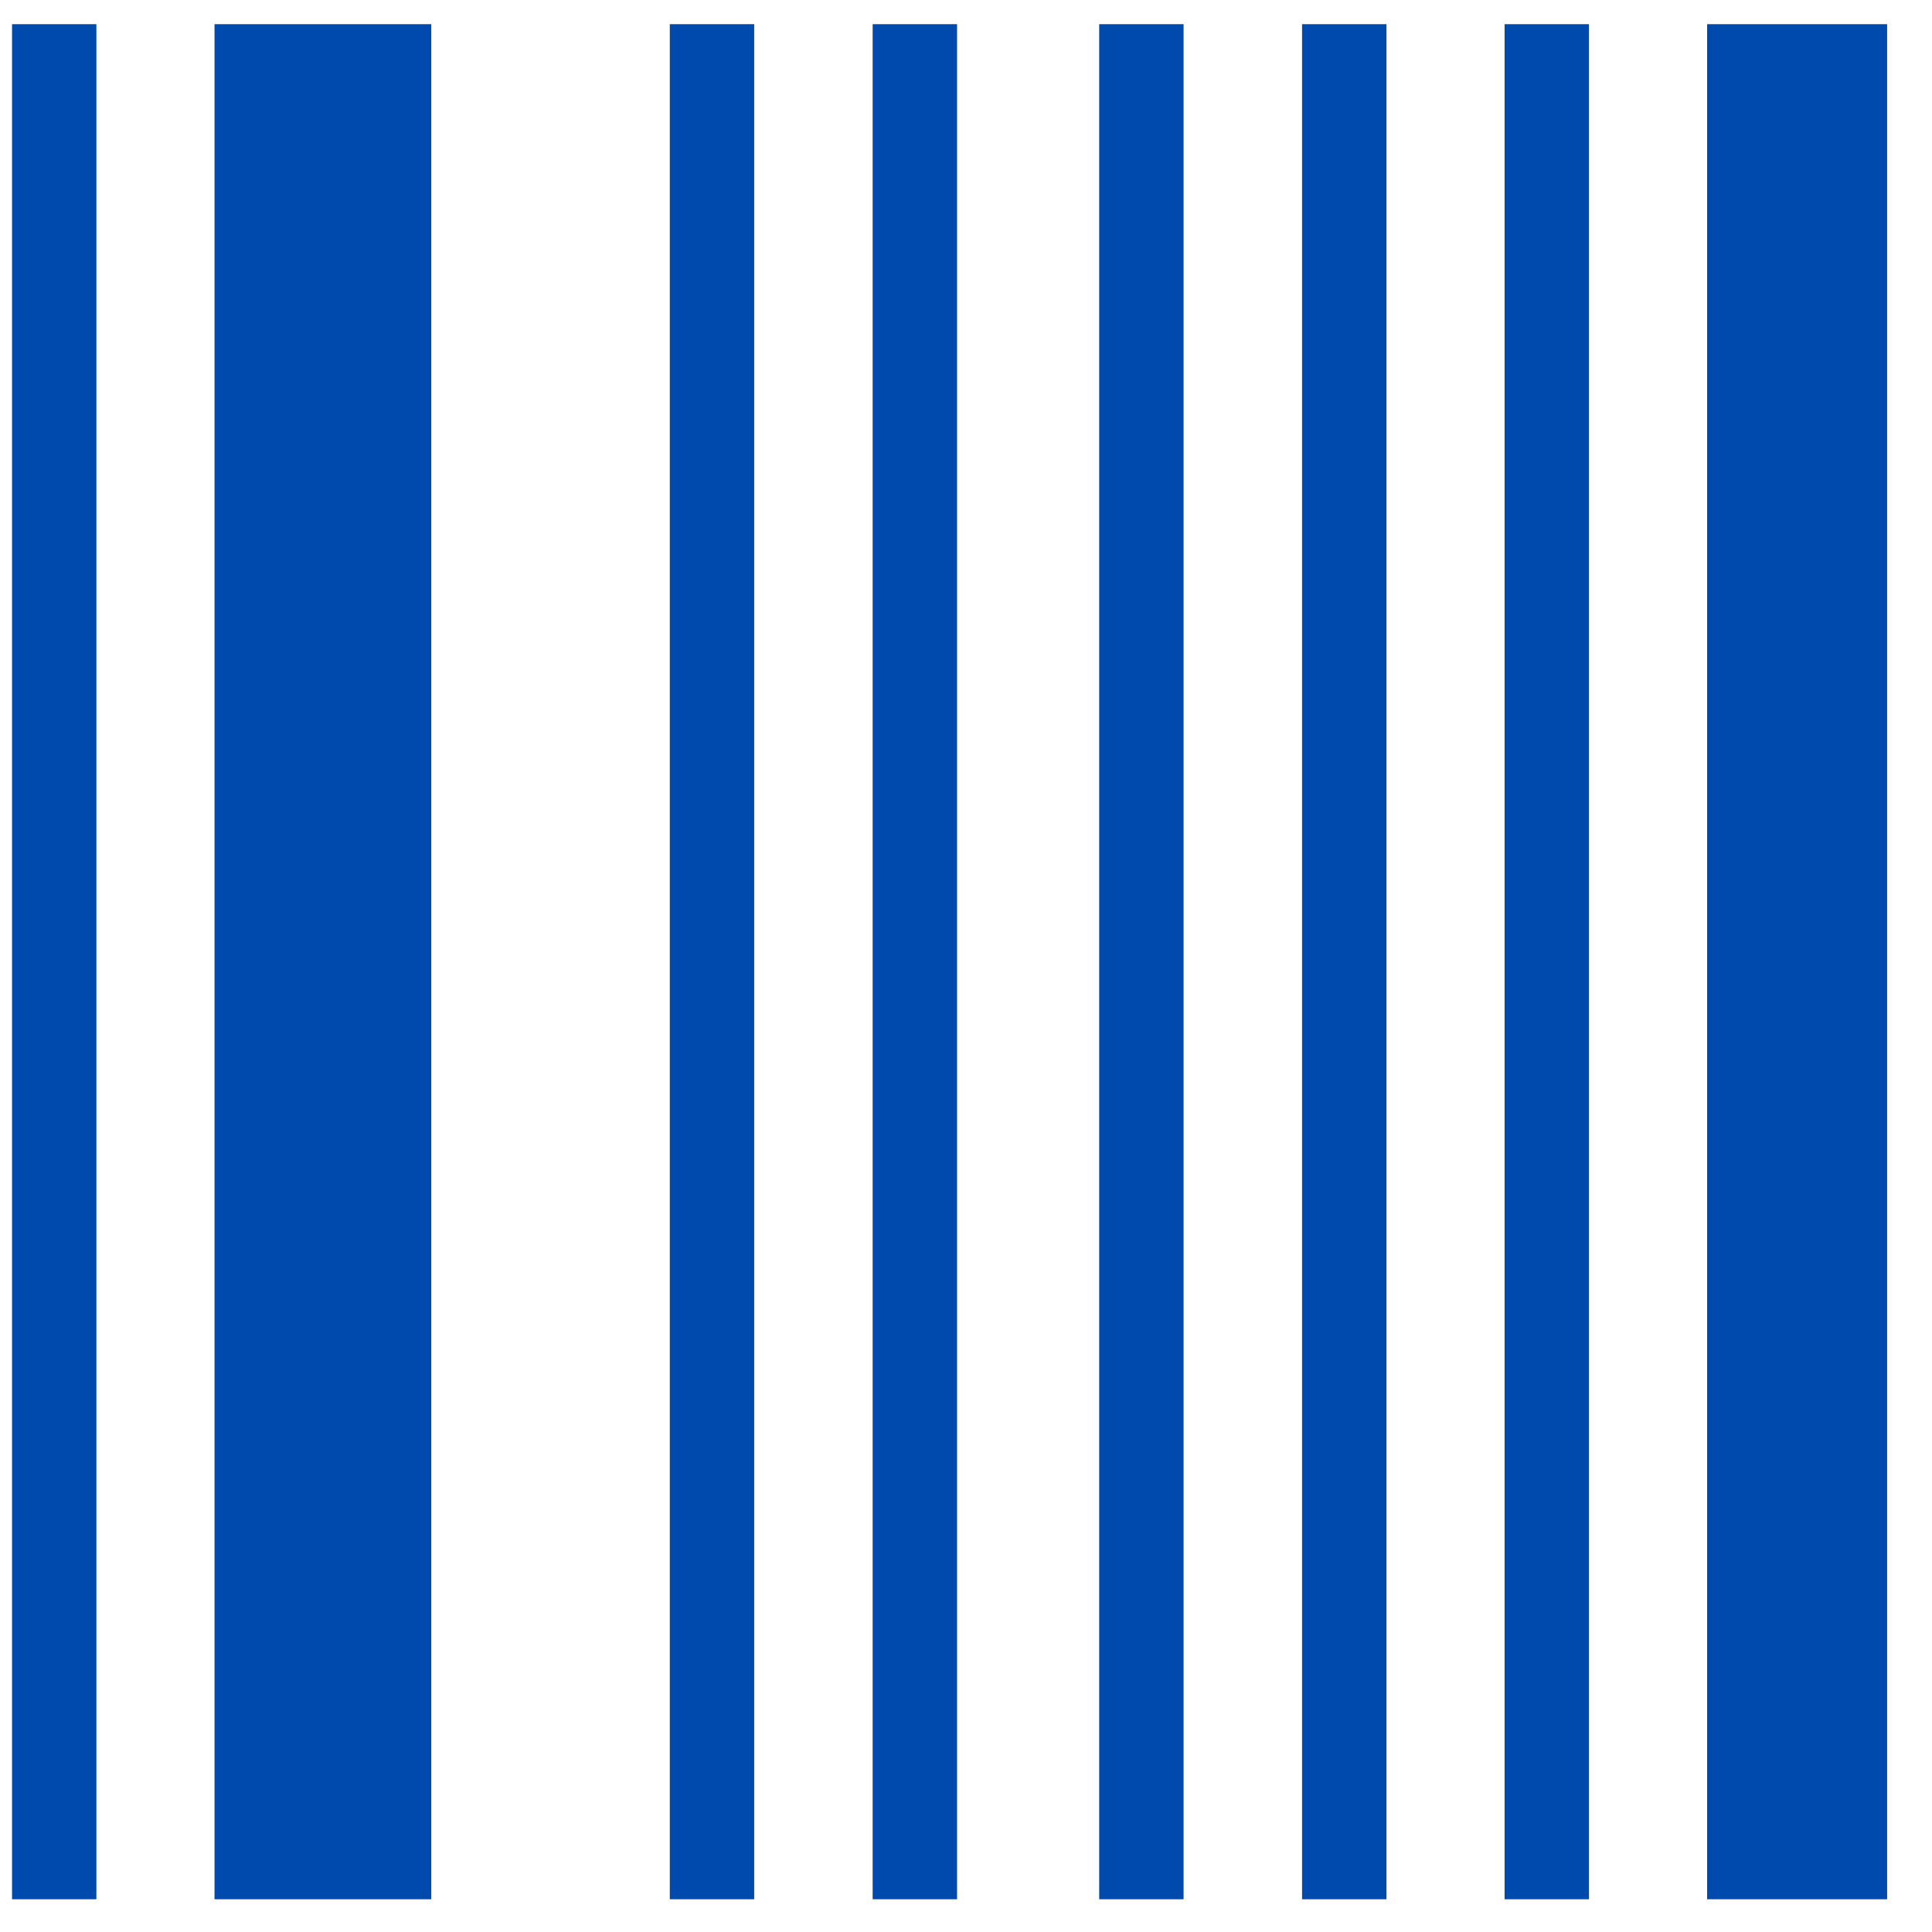
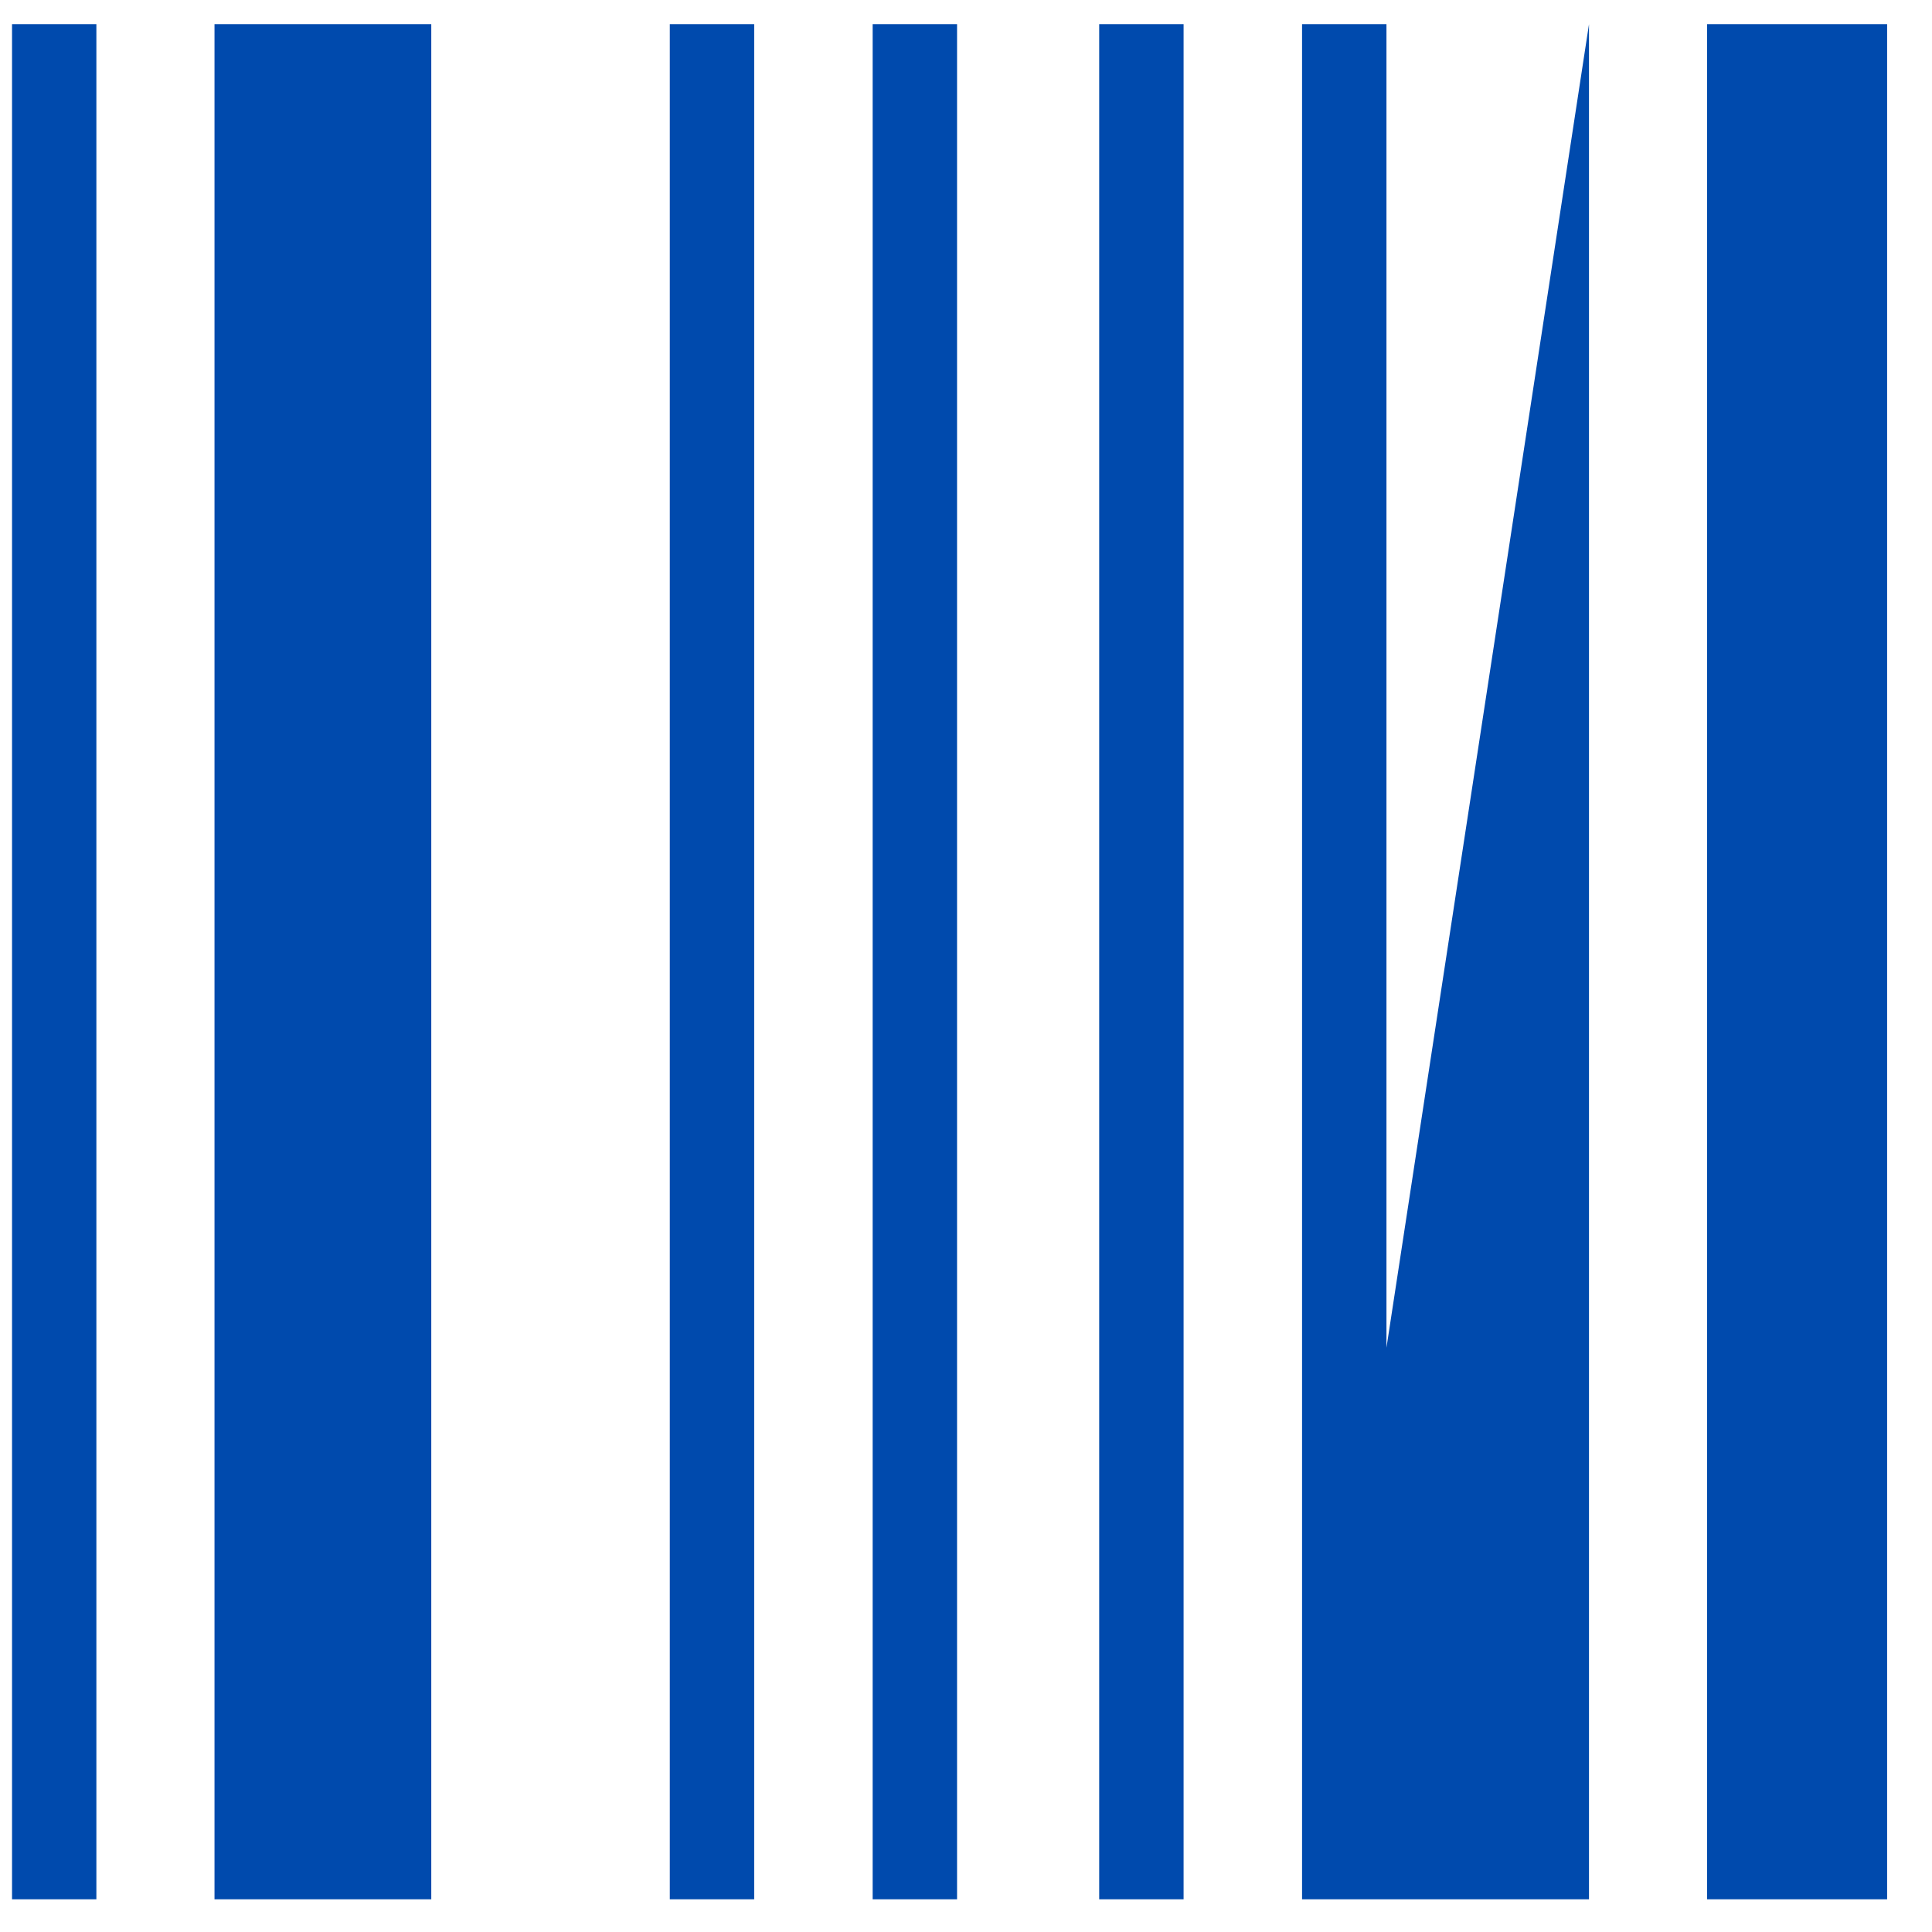
<svg xmlns="http://www.w3.org/2000/svg" width="35" height="35" viewBox="0 0 35 35" fill="none">
-   <path d="M13.663 0.438H12.134V34.407H13.663V0.438ZM21.442 0.438H19.913V34.407H21.442V0.438ZM17.338 0.438H15.809V34.407H17.338V0.438ZM1.746 0.438H0.218V34.407H1.746V0.438ZM7.813 0.438H3.886V34.407H7.813V0.438ZM23.588 34.407H25.117V0.438H23.588V34.407ZM28.786 0.438H27.257V34.407H28.786V0.438ZM30.926 0.438V34.407H34.187V0.438H30.926Z" fill="#004AAD" />
+   <path d="M13.663 0.438H12.134V34.407H13.663V0.438ZM21.442 0.438H19.913V34.407H21.442V0.438ZM17.338 0.438H15.809V34.407H17.338V0.438ZM1.746 0.438H0.218V34.407H1.746V0.438ZM7.813 0.438H3.886V34.407H7.813V0.438ZM23.588 34.407H25.117V0.438H23.588V34.407ZH27.257V34.407H28.786V0.438ZM30.926 0.438V34.407H34.187V0.438H30.926Z" fill="#004AAD" />
</svg>